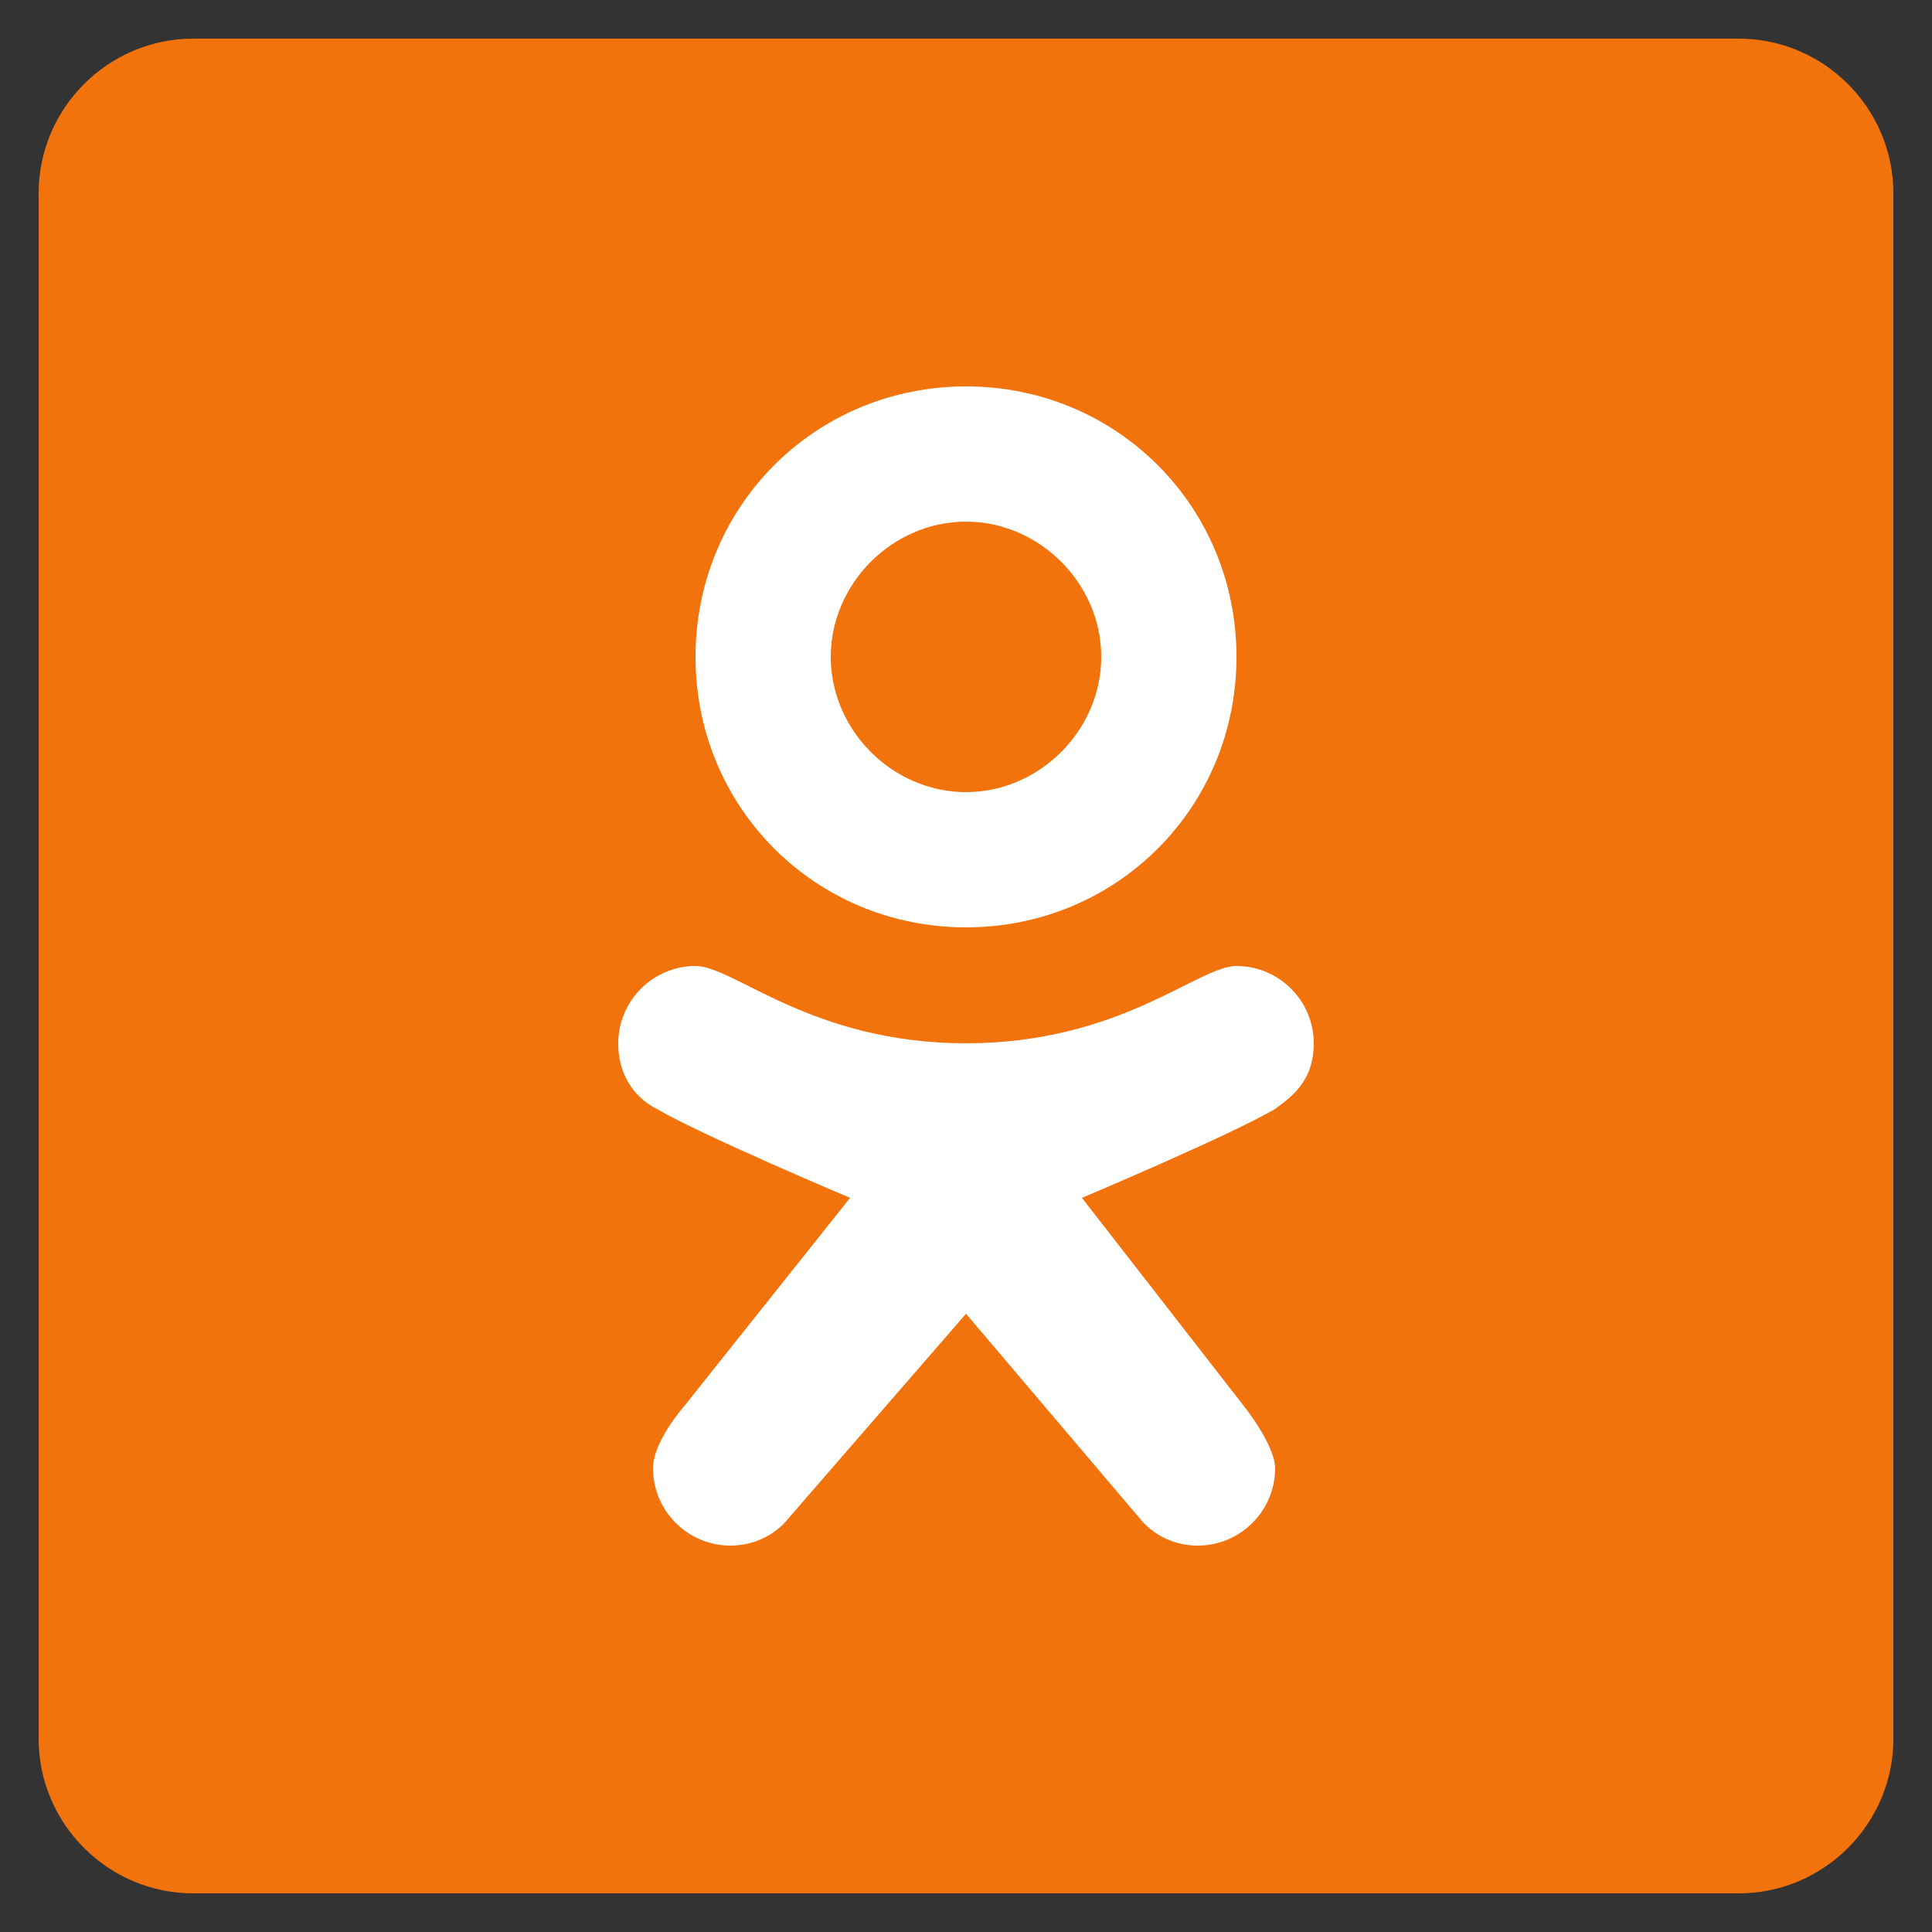
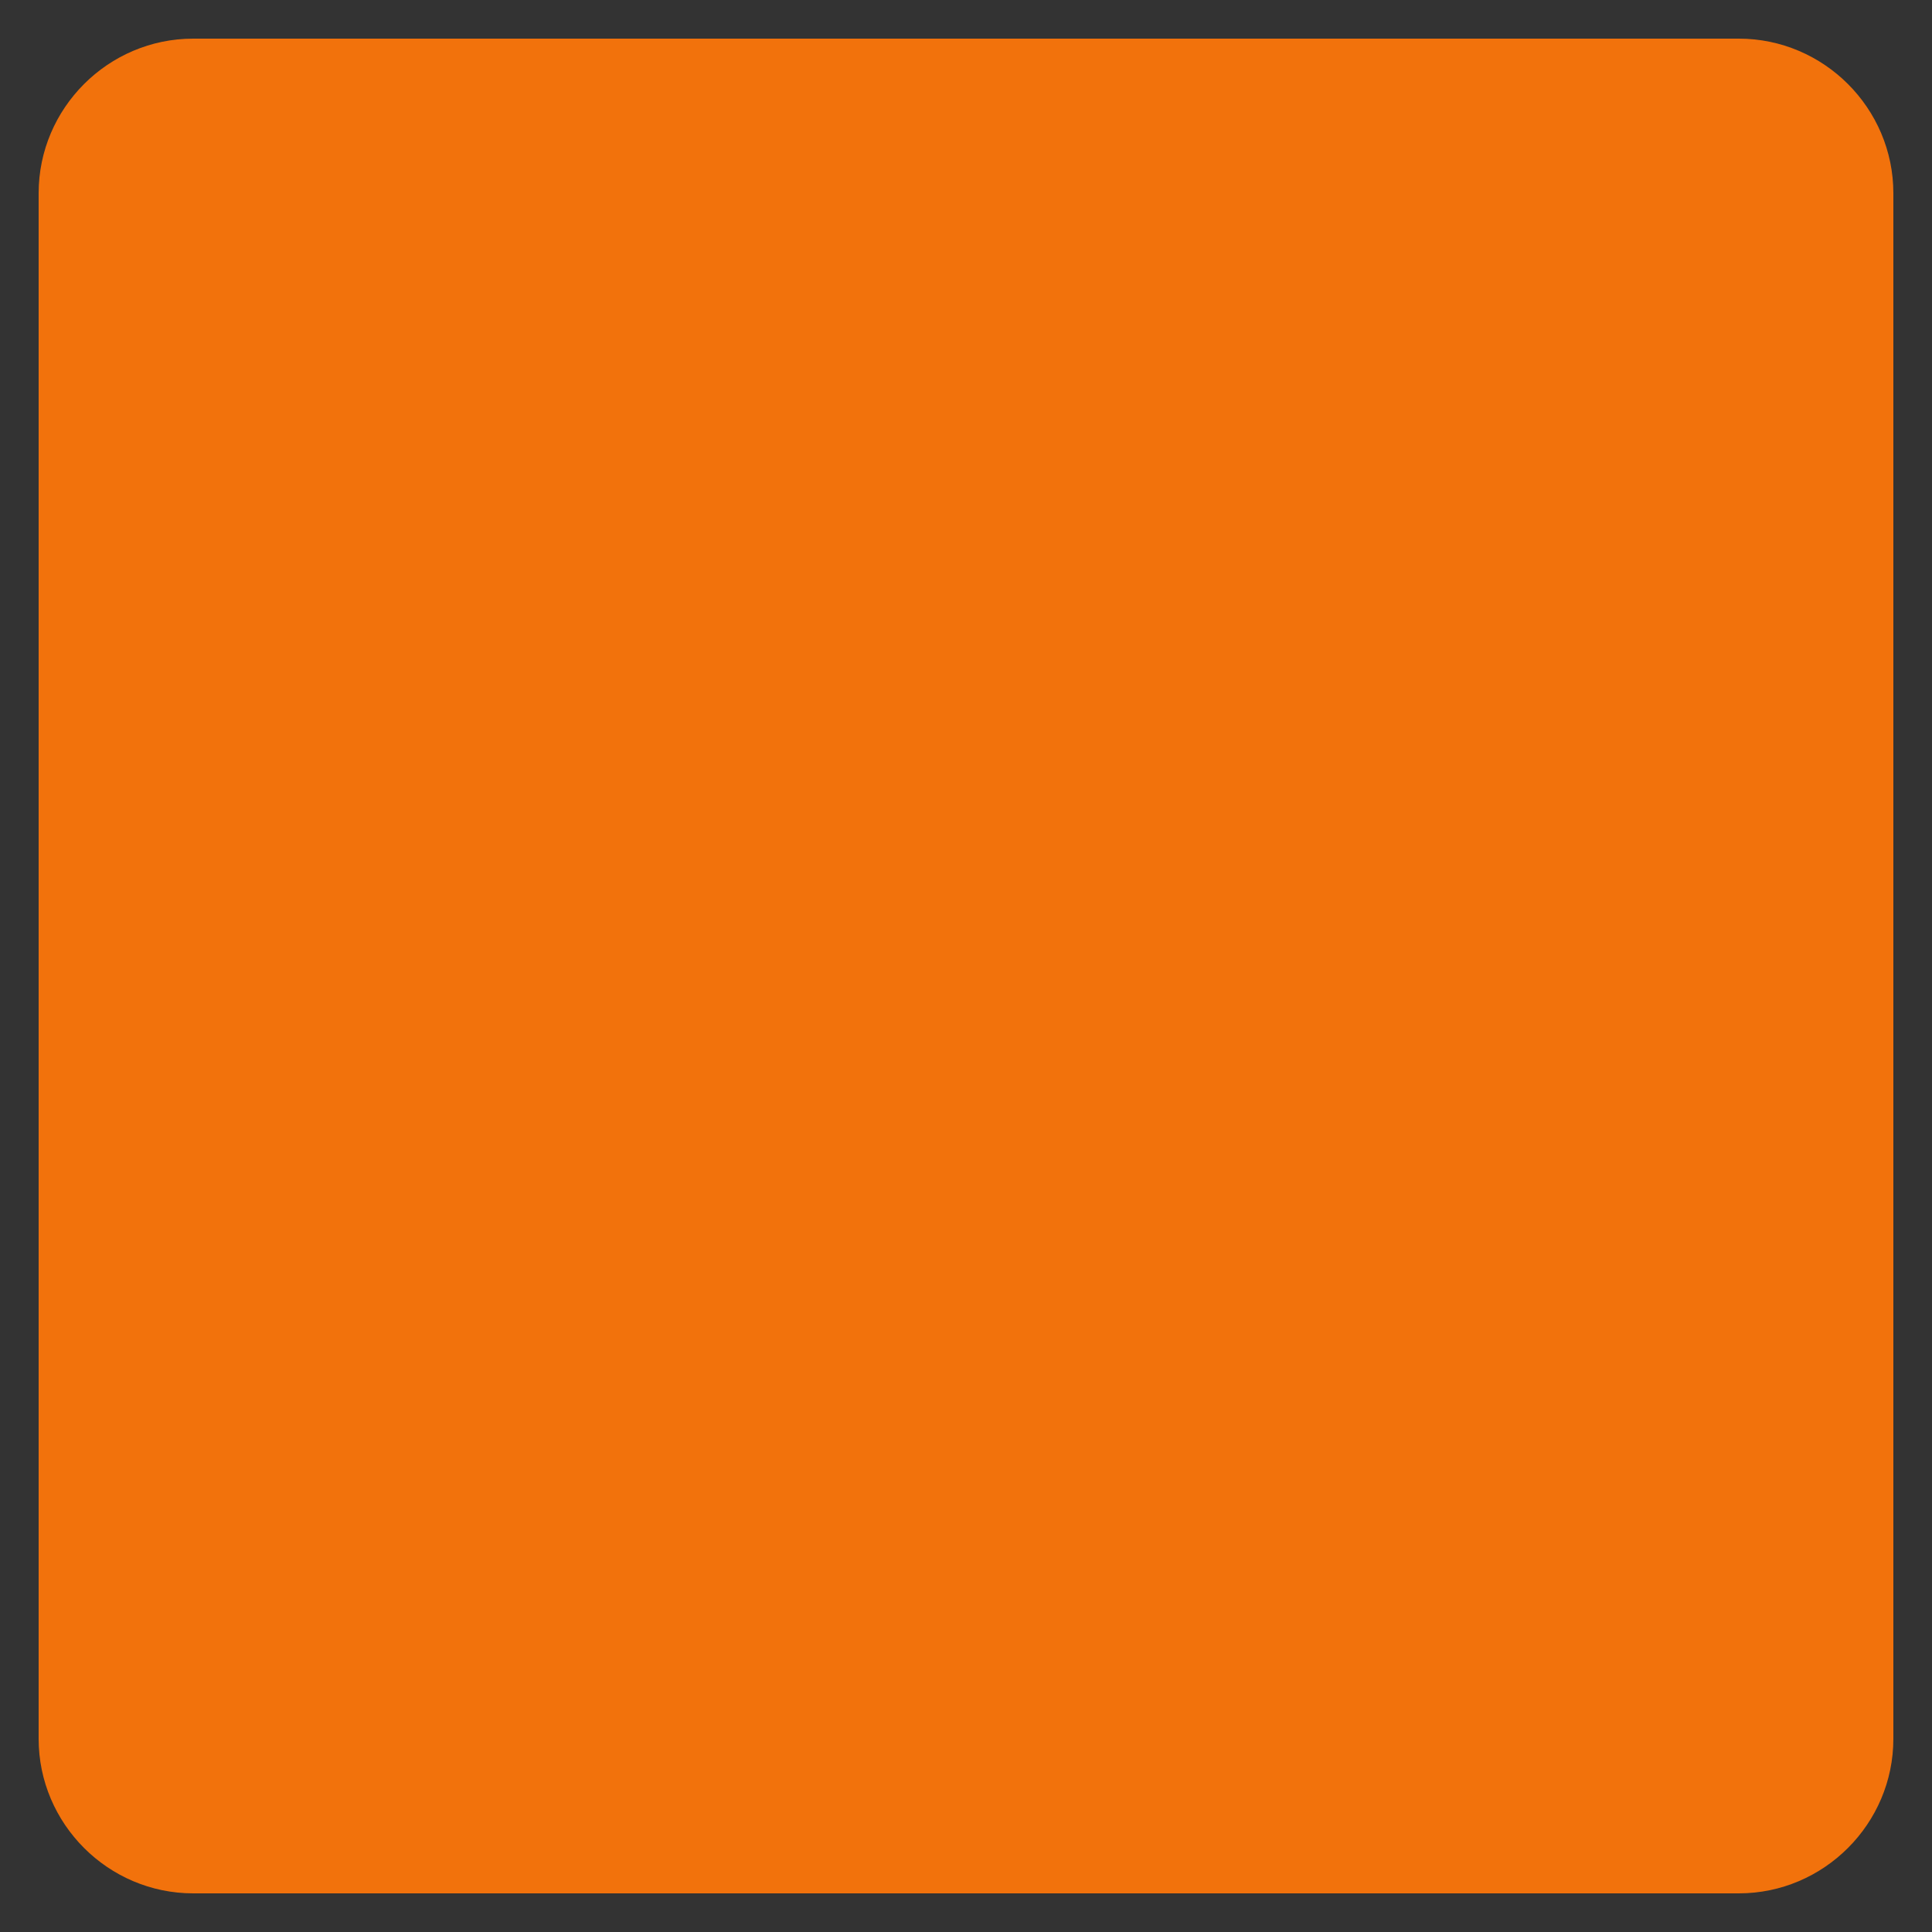
<svg xmlns="http://www.w3.org/2000/svg" id="Layer_1" viewBox="0 0 50 50" xml:space="preserve">
  <rect x="0" y="0" width="50" height="50" fill="#333333" stroke="none" />
  <path d="M45,1H5C2.8,1,1,2.8,1,5v40c0,2.2,1.8,4,4,4h40c2.2,0,4-1.8,4-4V5C49,2.8,47.2,1,45,1z" fill="#F2720C" />
  <g id="OK_1_">
-     <path d="M32,25c-1,0-3,2-7,2s-6-2-7-2c-1.1,0-2,0.9-2,2c0,1,0.6,1.5,1,1.7c1.2,0.7,5,2.3,5,2.3l-4.3,5.4 c0,0-0.8,0.9-0.8,1.6c0,1.1,0.9,2,2,2c1,0,1.5-0.7,1.5-0.7S25,34,25,34c0,0,4.5,5.3,4.5,5.3S30,40,31,40c1.1,0,2-0.9,2-2 c0-0.6-0.8-1.6-0.8-1.6L28,31c0,0,3.8-1.6,5-2.3c0.4-0.3,1-0.7,1-1.7C34,25.9,33.1,25,32,25z" fill="#FFFFFF" id="K_1_" />
-     <path d="M25,10c-3.9,0-7,3.1-7,7s3.1,7,7,7c3.9,0,7-3.1,7-7S28.9,10,25,10z M25,20.5 c-1.9,0-3.5-1.6-3.5-3.5c0-1.9,1.6-3.5,3.5-3.5c1.9,0,3.5,1.6,3.5,3.5C28.5,18.9,26.9,20.5,25,20.5z" fill="#FFFFFF" id="O_1_" />
-   </g>
+     </g>
</svg>